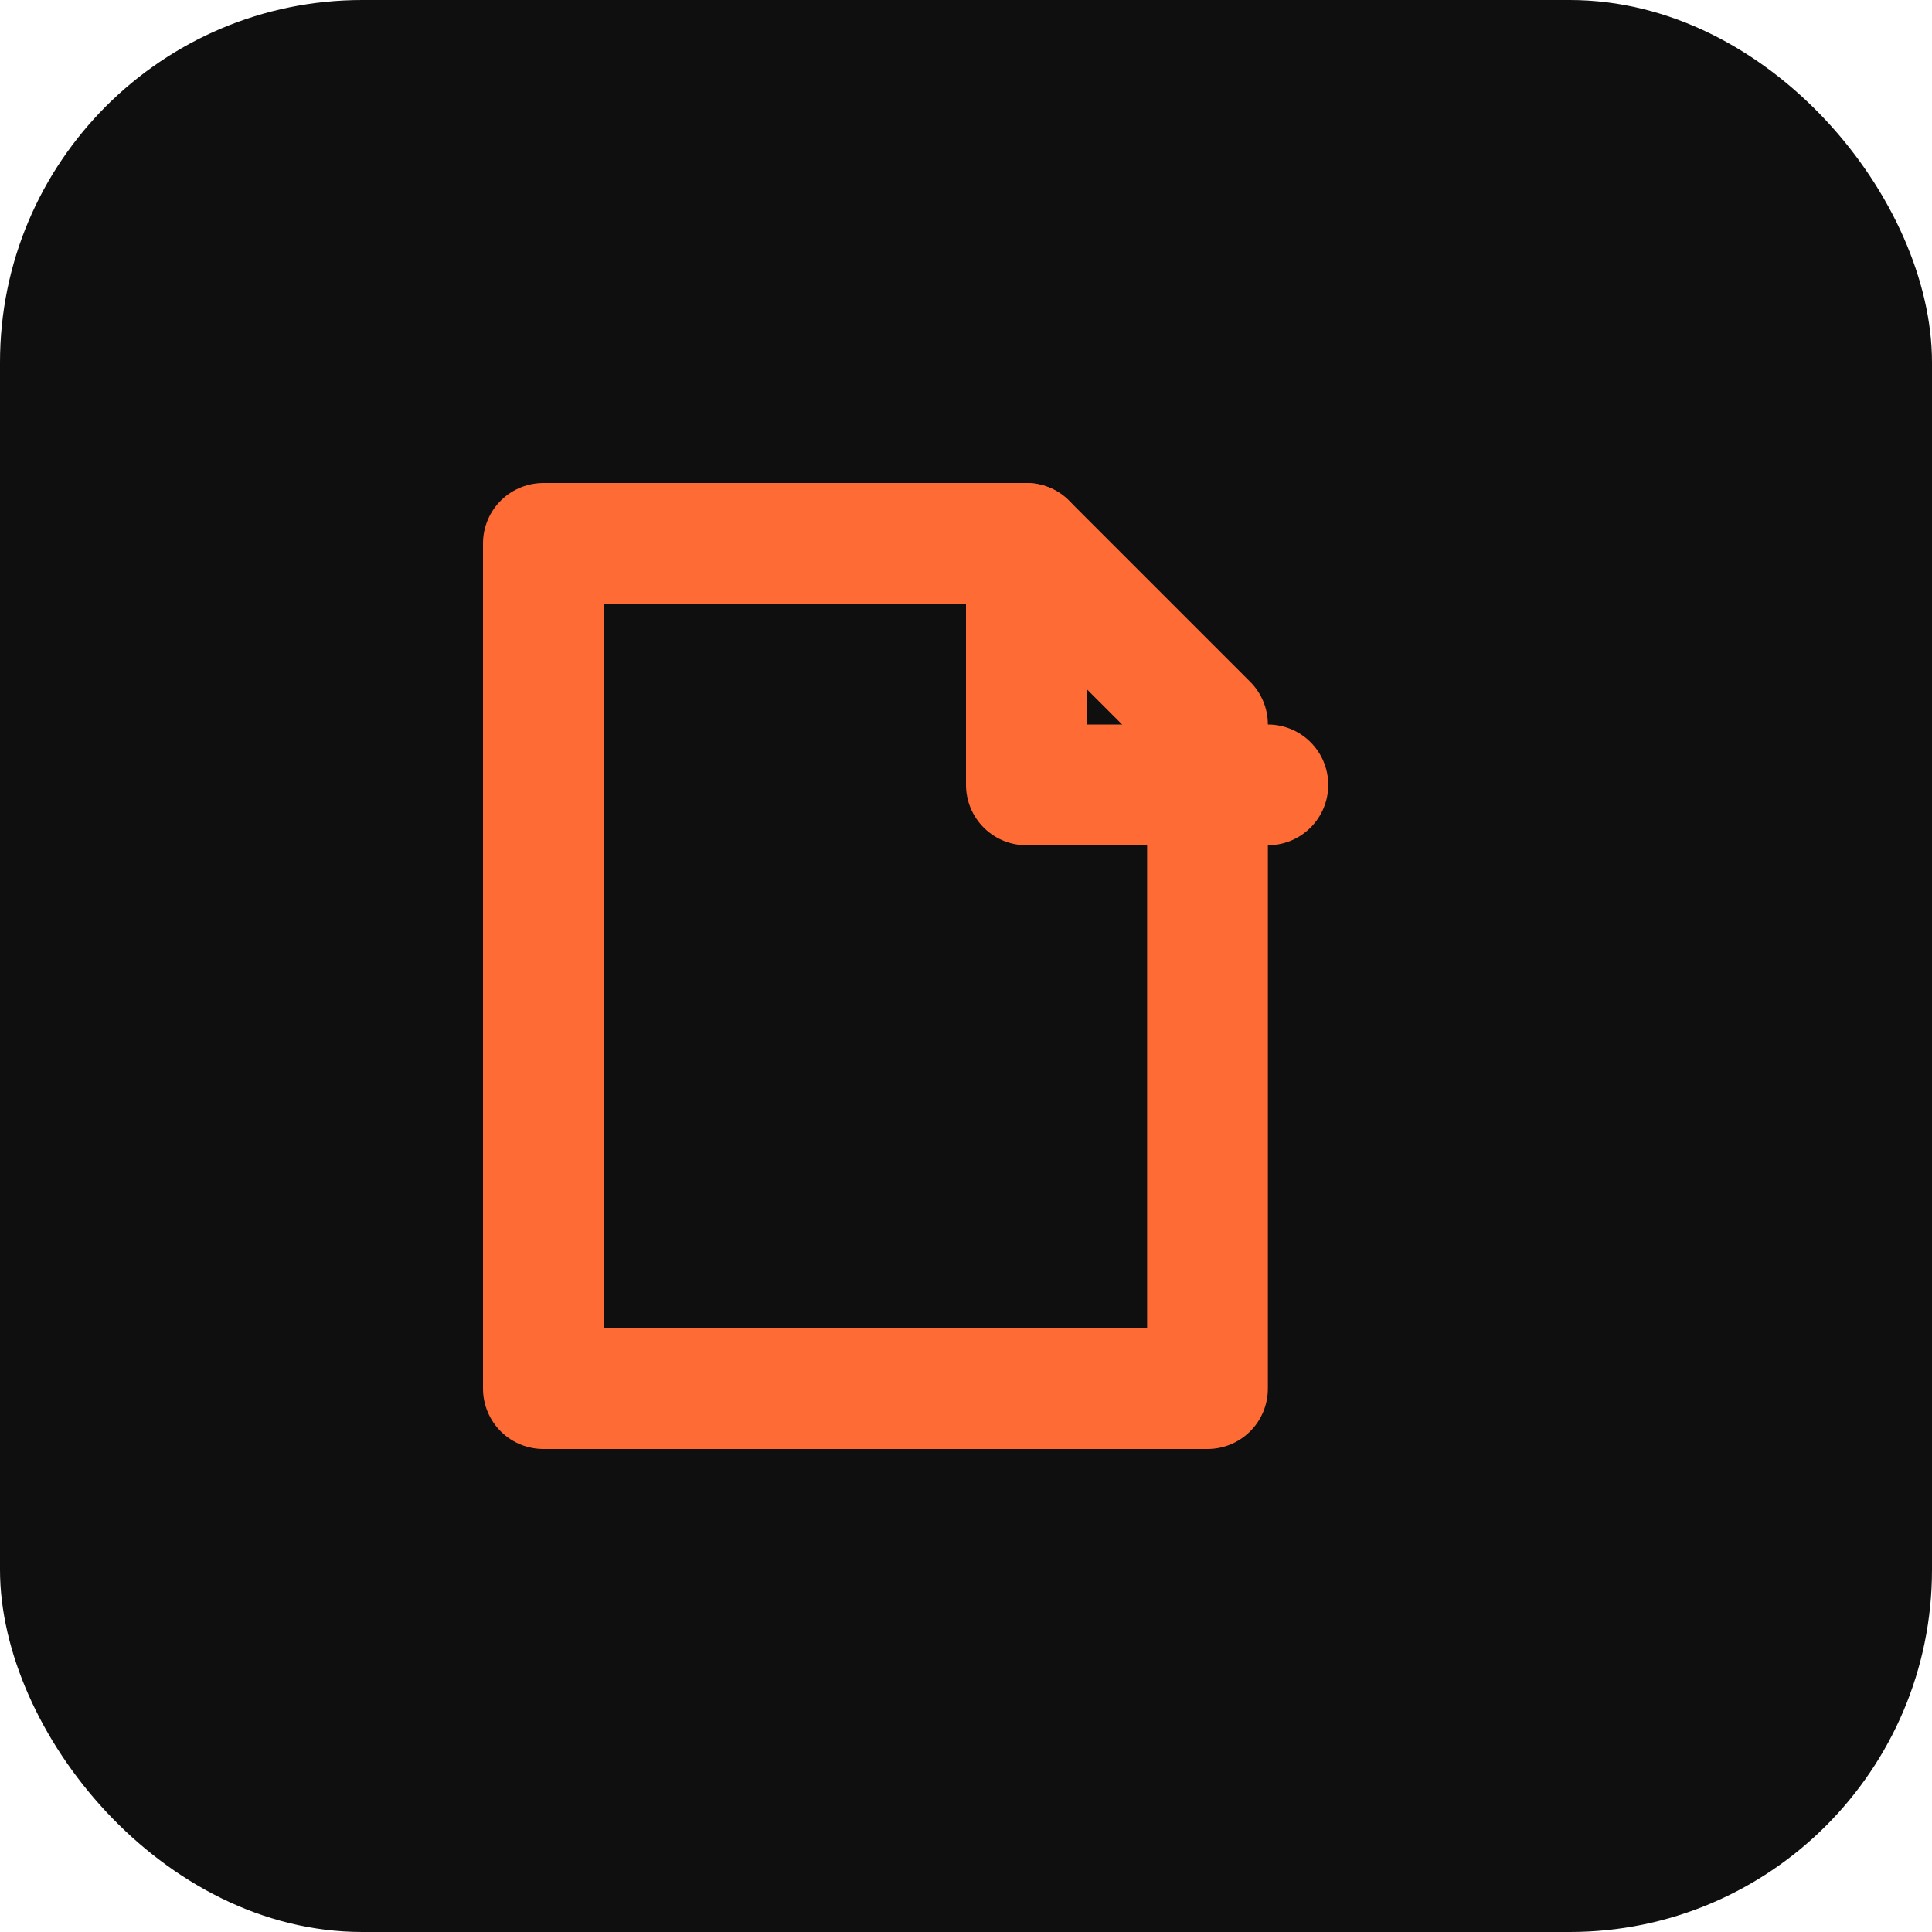
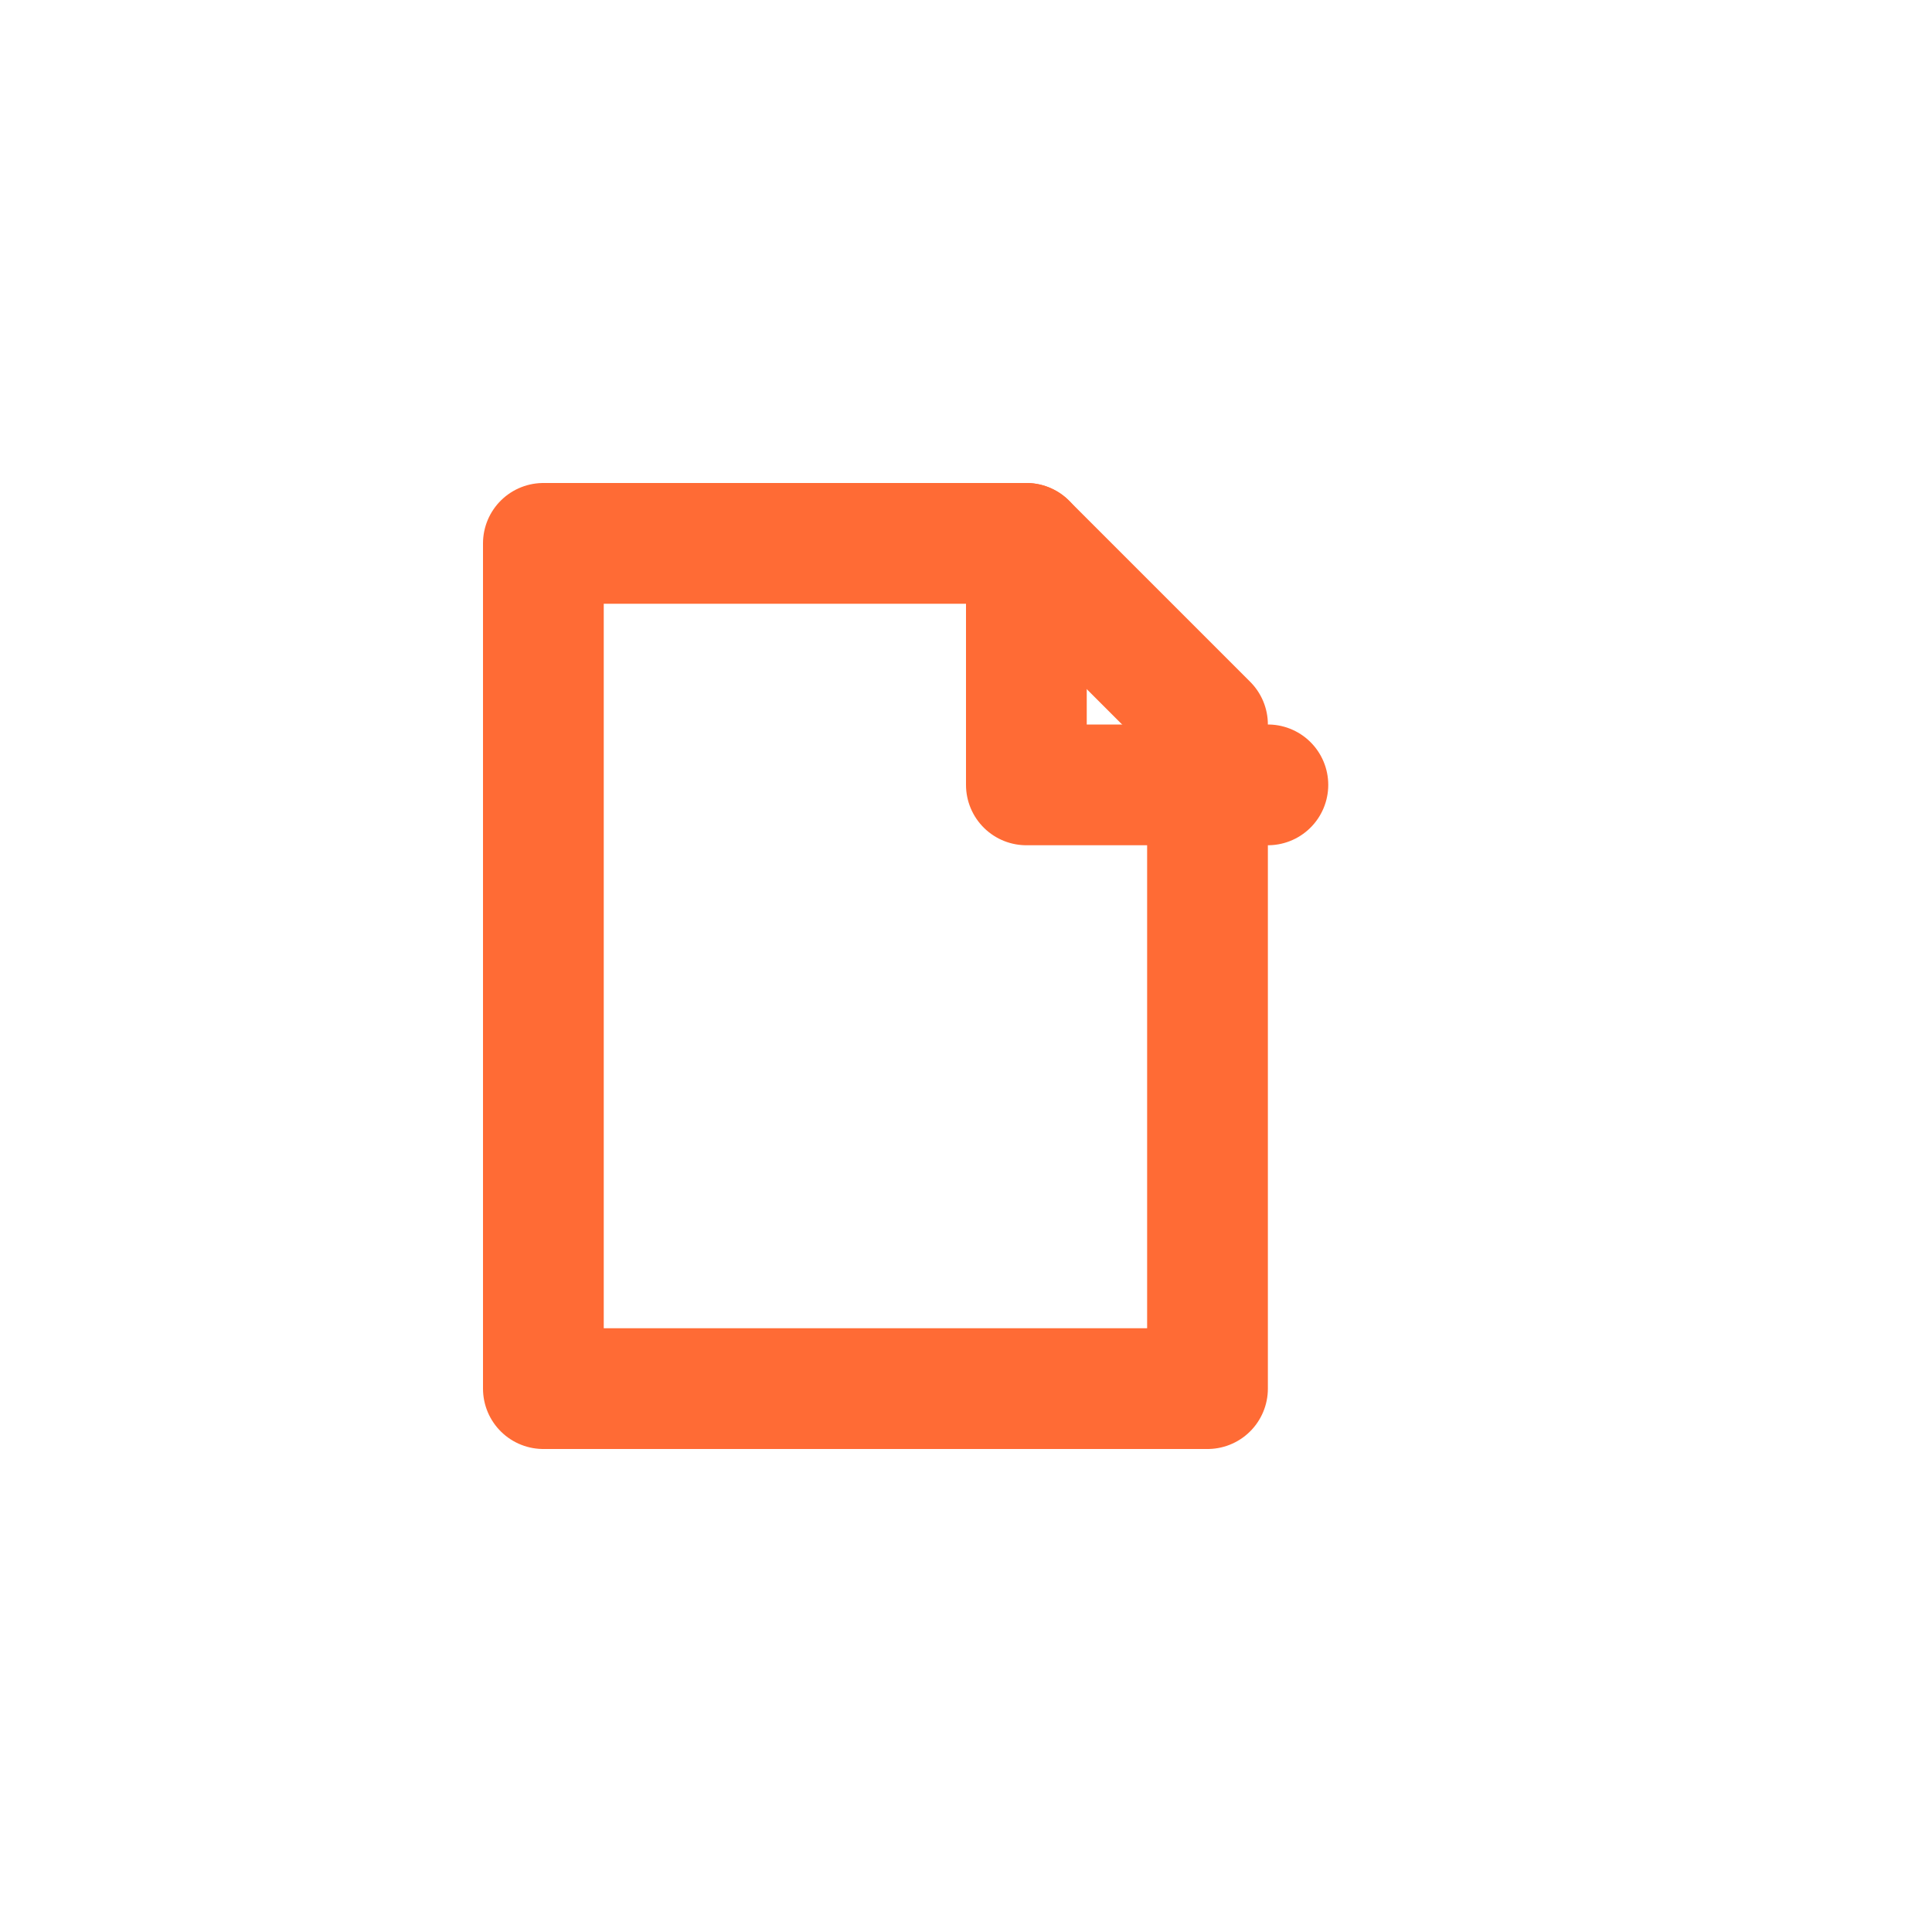
<svg xmlns="http://www.w3.org/2000/svg" viewBox="0 0 64 64">
-   <rect width="64" height="64" rx="12" fill="#0f0f0f" />
  <path d="M18 18h16l6 6v22H18z" fill="none" stroke="#ff6b35" stroke-width="4" stroke-linejoin="round" />
  <path d="M34 18v8h8" fill="none" stroke="#ff6b35" stroke-width="4" stroke-linecap="round" stroke-linejoin="round" />
</svg>